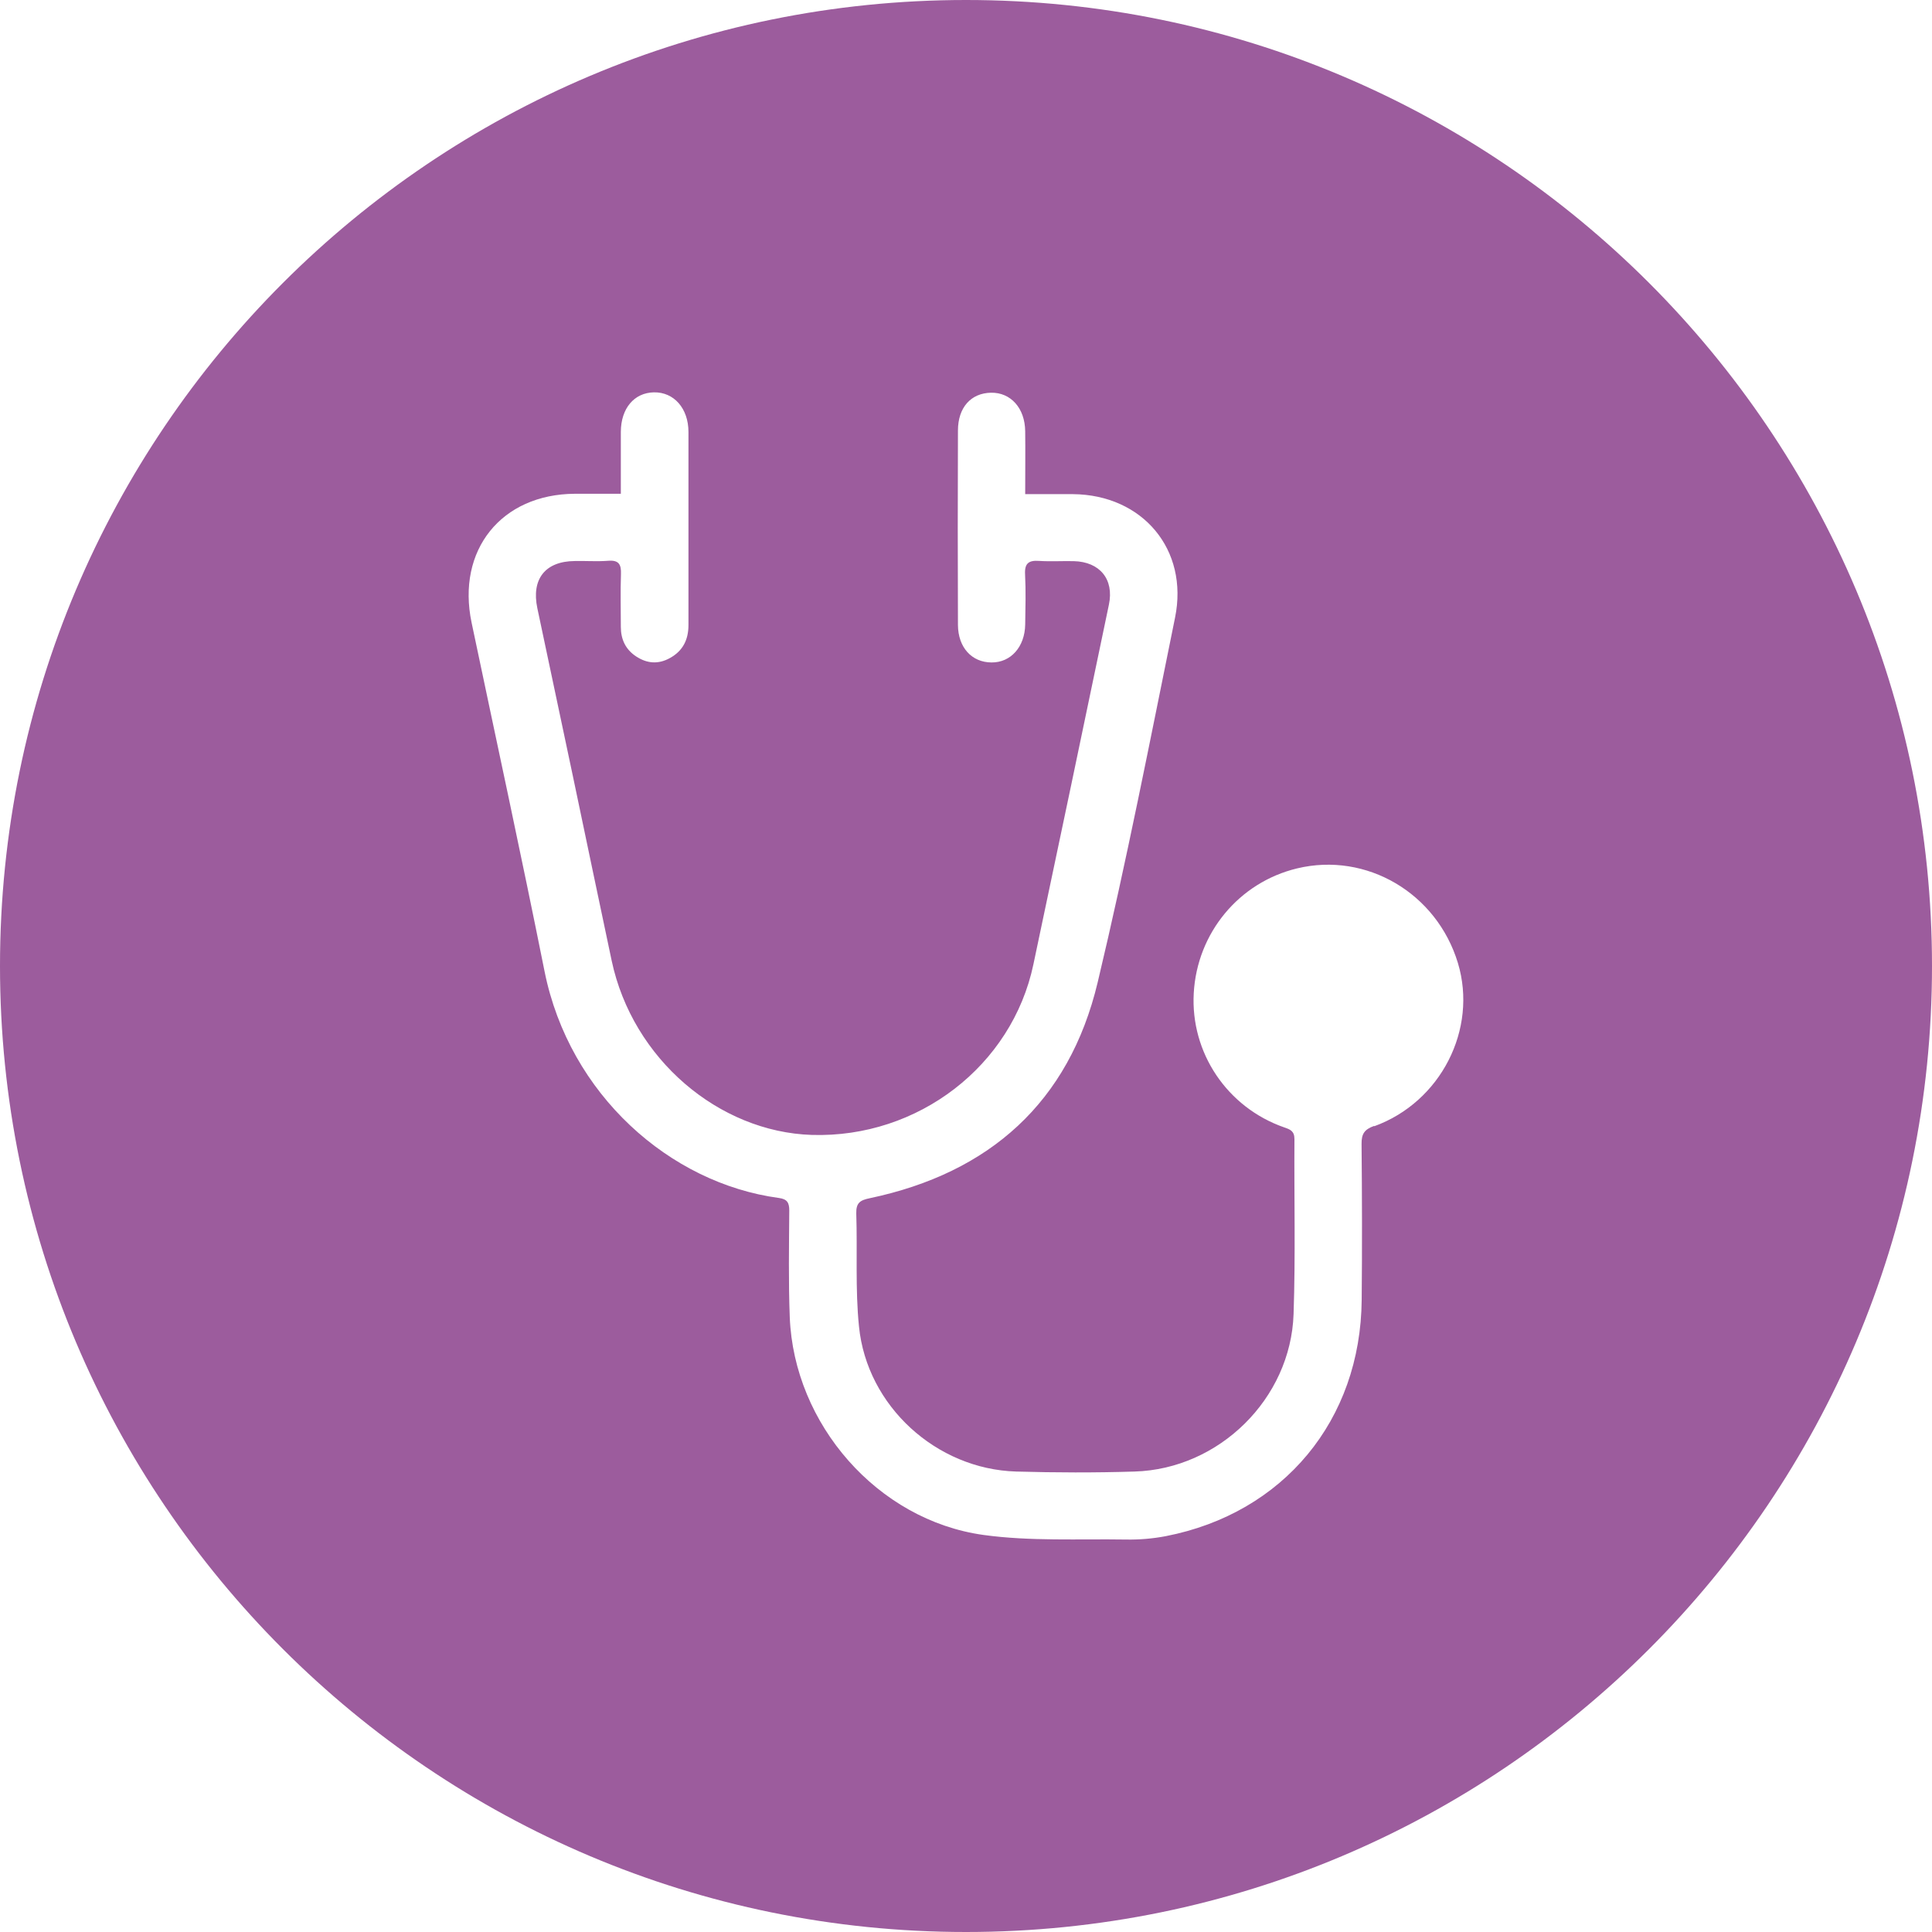
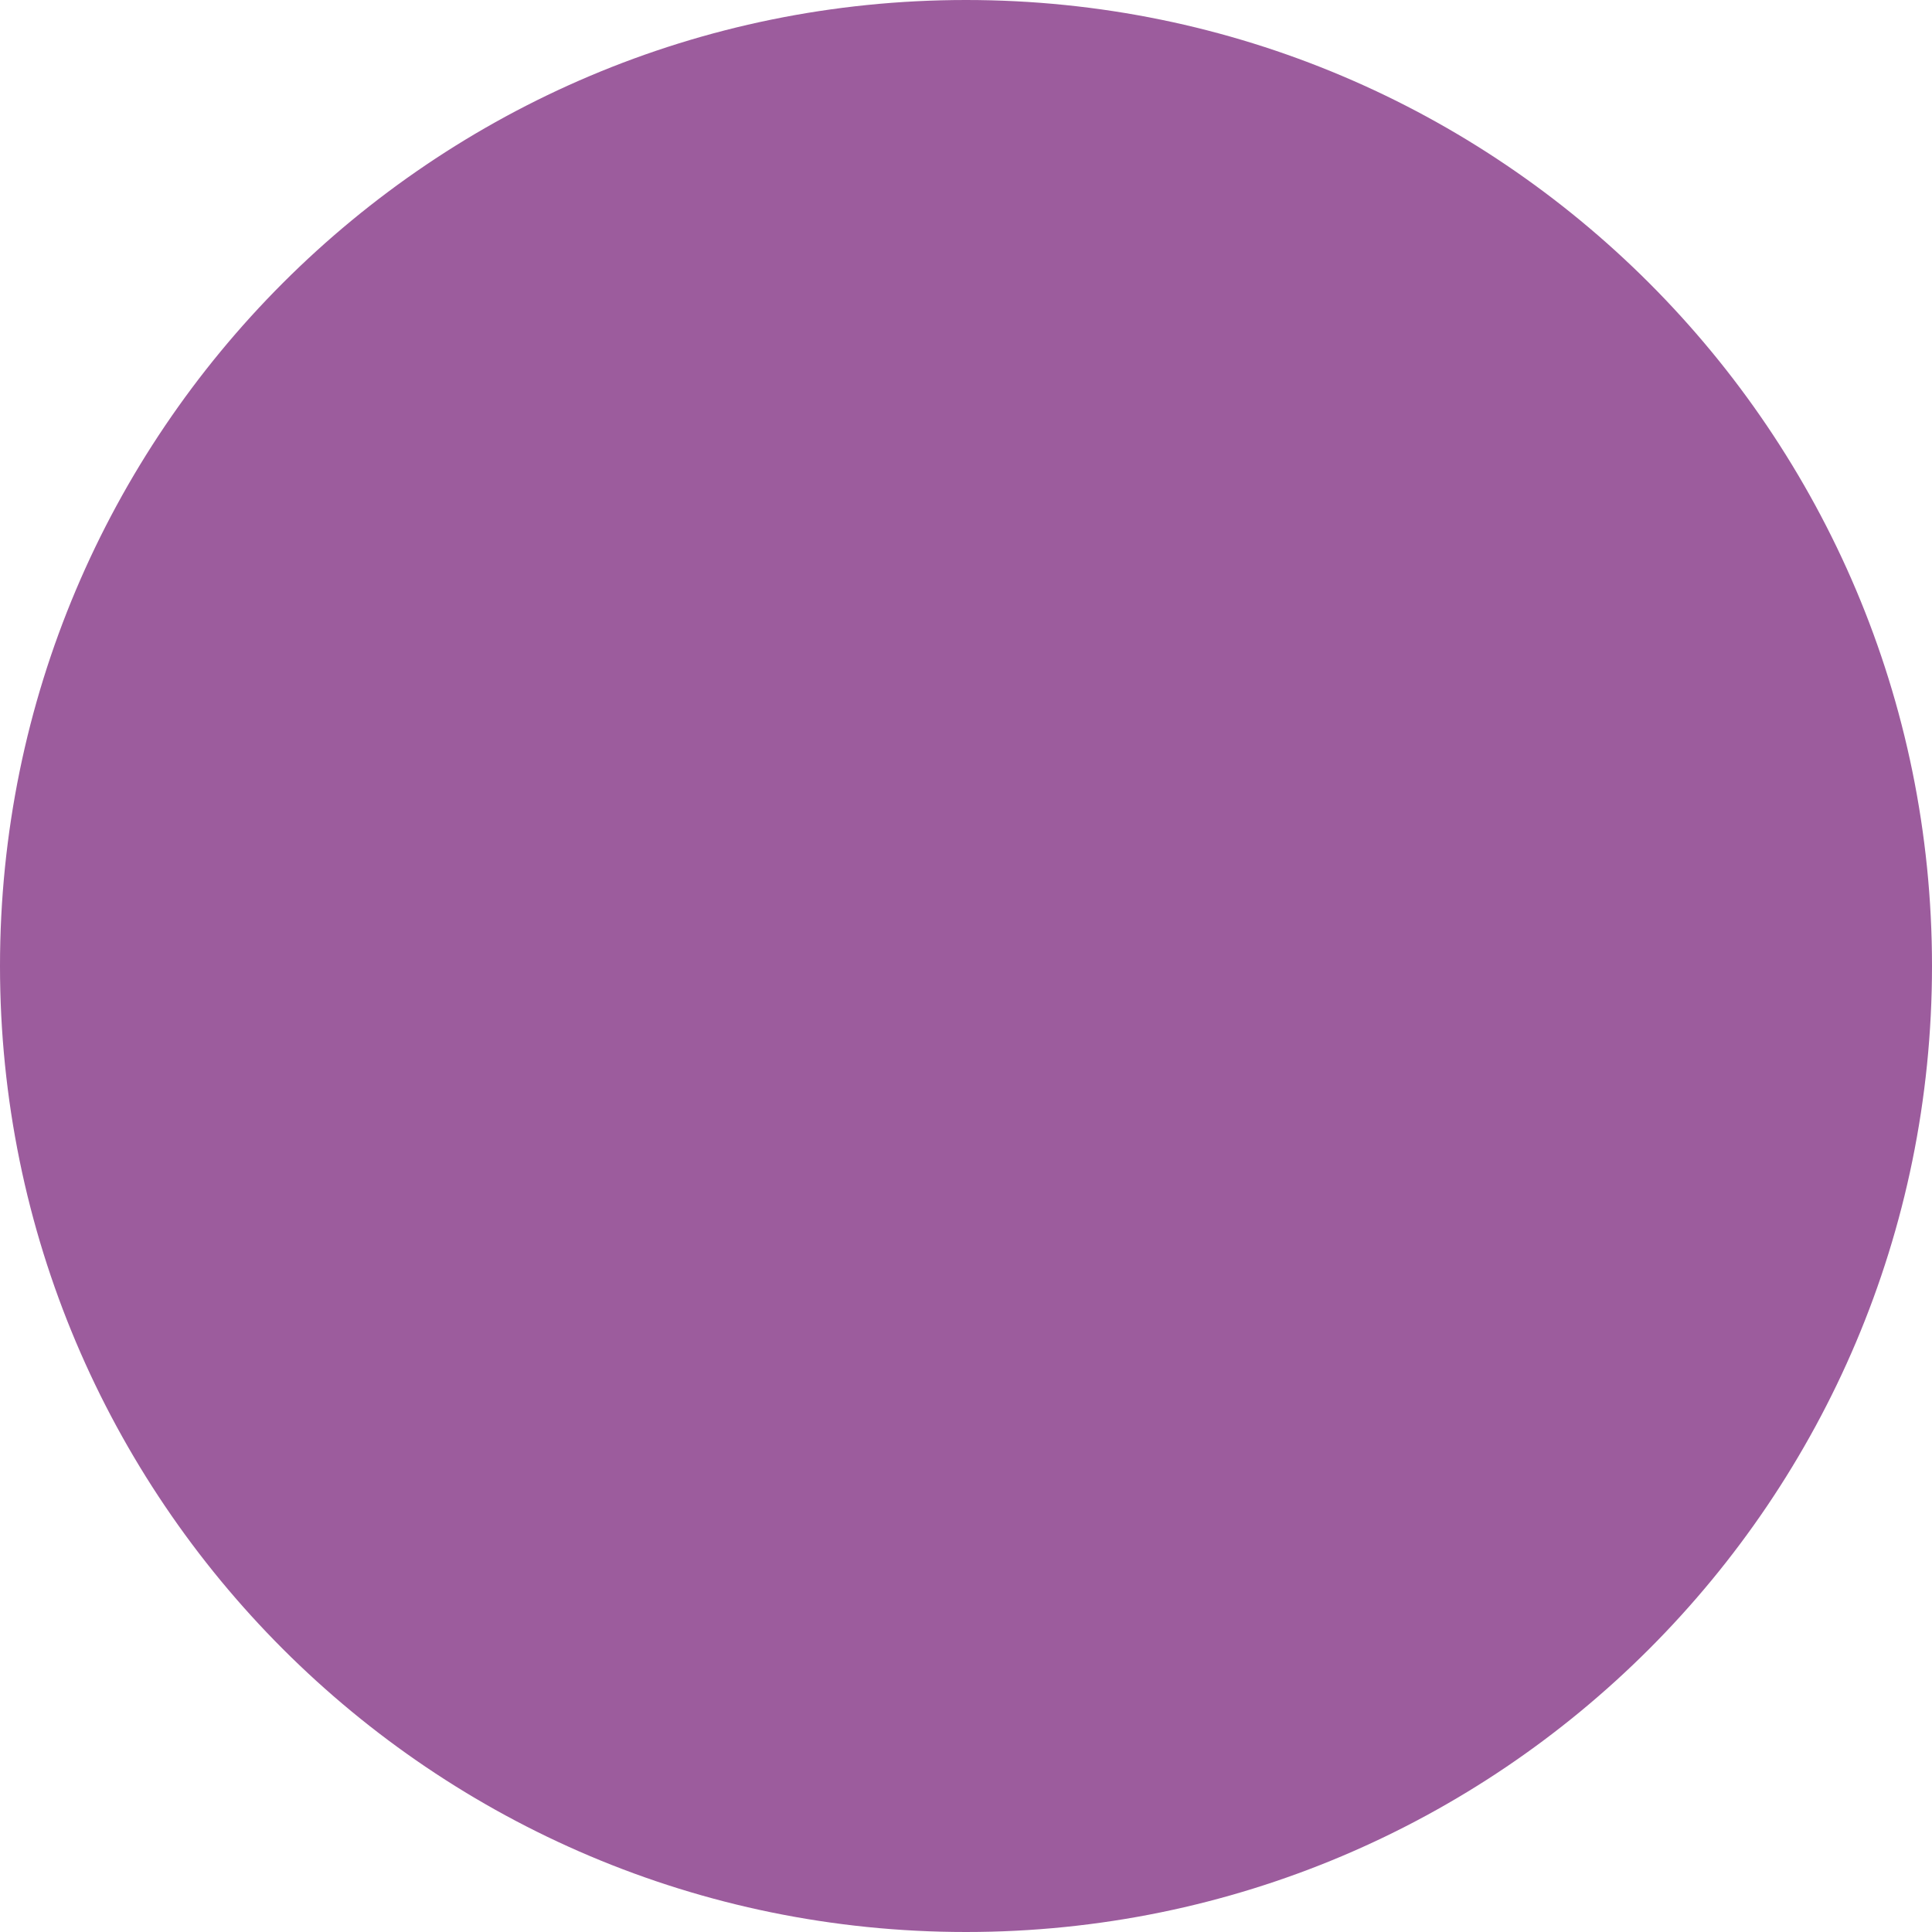
<svg xmlns="http://www.w3.org/2000/svg" id="Layer_2" data-name="Layer 2" viewBox="0 0 156 156">
  <defs>
    <style>
      .cls-1 {
        fill: #9c5c9d;
        stroke-width: 0px;
      }
    </style>
  </defs>
  <g id="Layer_1-2" data-name="Layer 1">
-     <path class="cls-1" d="M78,0C34.92,0,0,34.92,0,78s34.92,78,78,78,78-34.92,78-78S121.08,0,78,0ZM110.96,90.91c-.8.29-1.03.65-1.02,1.47.04,4.19.05,8.38.01,12.57-.08,9.72-6.31,17.24-15.83,19.09-1.05.2-2.13.29-3.2.27-3.84-.06-7.73.15-11.51-.37-8.56-1.19-15.3-8.95-15.64-17.58-.11-2.87-.06-5.75-.04-8.62,0-.63-.17-.92-.84-1.01-8.79-1.18-16.92-8.34-18.92-18.3-1.88-9.4-3.92-18.77-5.89-28.15-1.23-5.85,2.39-10.38,8.34-10.41,1.17,0,2.35,0,3.71,0,0-1.77,0-3.39,0-5.01.01-1.89,1.08-3.15,2.67-3.18,1.62-.03,2.79,1.3,2.79,3.2,0,5.2,0,10.39,0,15.59,0,1.17-.44,2.08-1.49,2.66-.95.53-1.86.45-2.74-.13-.85-.56-1.23-1.38-1.23-2.38,0-1.42-.04-2.84.01-4.26.03-.78-.17-1.15-1.03-1.08-.9.07-1.8,0-2.7.02-2.39.02-3.52,1.46-3.02,3.82.95,4.5,1.91,9.01,2.86,13.51,1.05,4.98,2.08,9.96,3.14,14.94,1.69,7.95,8.66,13.83,16.16,14.07,8.6.26,16.17-5.6,17.89-13.76,2.05-9.68,4.08-19.37,6.1-29.06.43-2.05-.74-3.46-2.84-3.51-.93-.02-1.87.04-2.8-.02-.84-.06-1.18.2-1.13,1.09.07,1.35.03,2.7.01,4.05-.03,1.8-1.16,3.07-2.71,3.06-1.6,0-2.71-1.21-2.72-3.03-.02-5.23-.02-10.46,0-15.69,0-1.87,1.05-3.03,2.67-3.06,1.59-.03,2.74,1.24,2.76,3.11.02,1.65,0,3.31,0,5.08,1.38,0,2.62,0,3.86,0,5.62.05,9.36,4.48,8.24,9.97-2,9.84-3.92,19.7-6.25,29.46-2.31,9.67-8.72,15.38-18.4,17.42-.78.16-1.11.37-1.09,1.23.1,3.04-.09,6.11.22,9.13.64,6.43,6.25,11.52,12.69,11.71,3.18.09,6.37.1,9.56,0,6.83-.2,12.61-5.88,12.84-12.71.16-4.71.04-9.42.07-14.13,0-.65-.33-.78-.83-.95-4.61-1.61-7.57-6.03-7.3-10.84.27-4.86,3.65-8.94,8.34-10.07,5.6-1.35,11.28,1.99,12.99,7.64,1.61,5.34-1.38,11.23-6.76,13.18Z" />
+     <path class="cls-1" d="M78,0C34.92,0,0,34.92,0,78s34.92,78,78,78,78-34.92,78-78S121.08,0,78,0ZM110.96,90.91Z" />
  </g>
</svg>